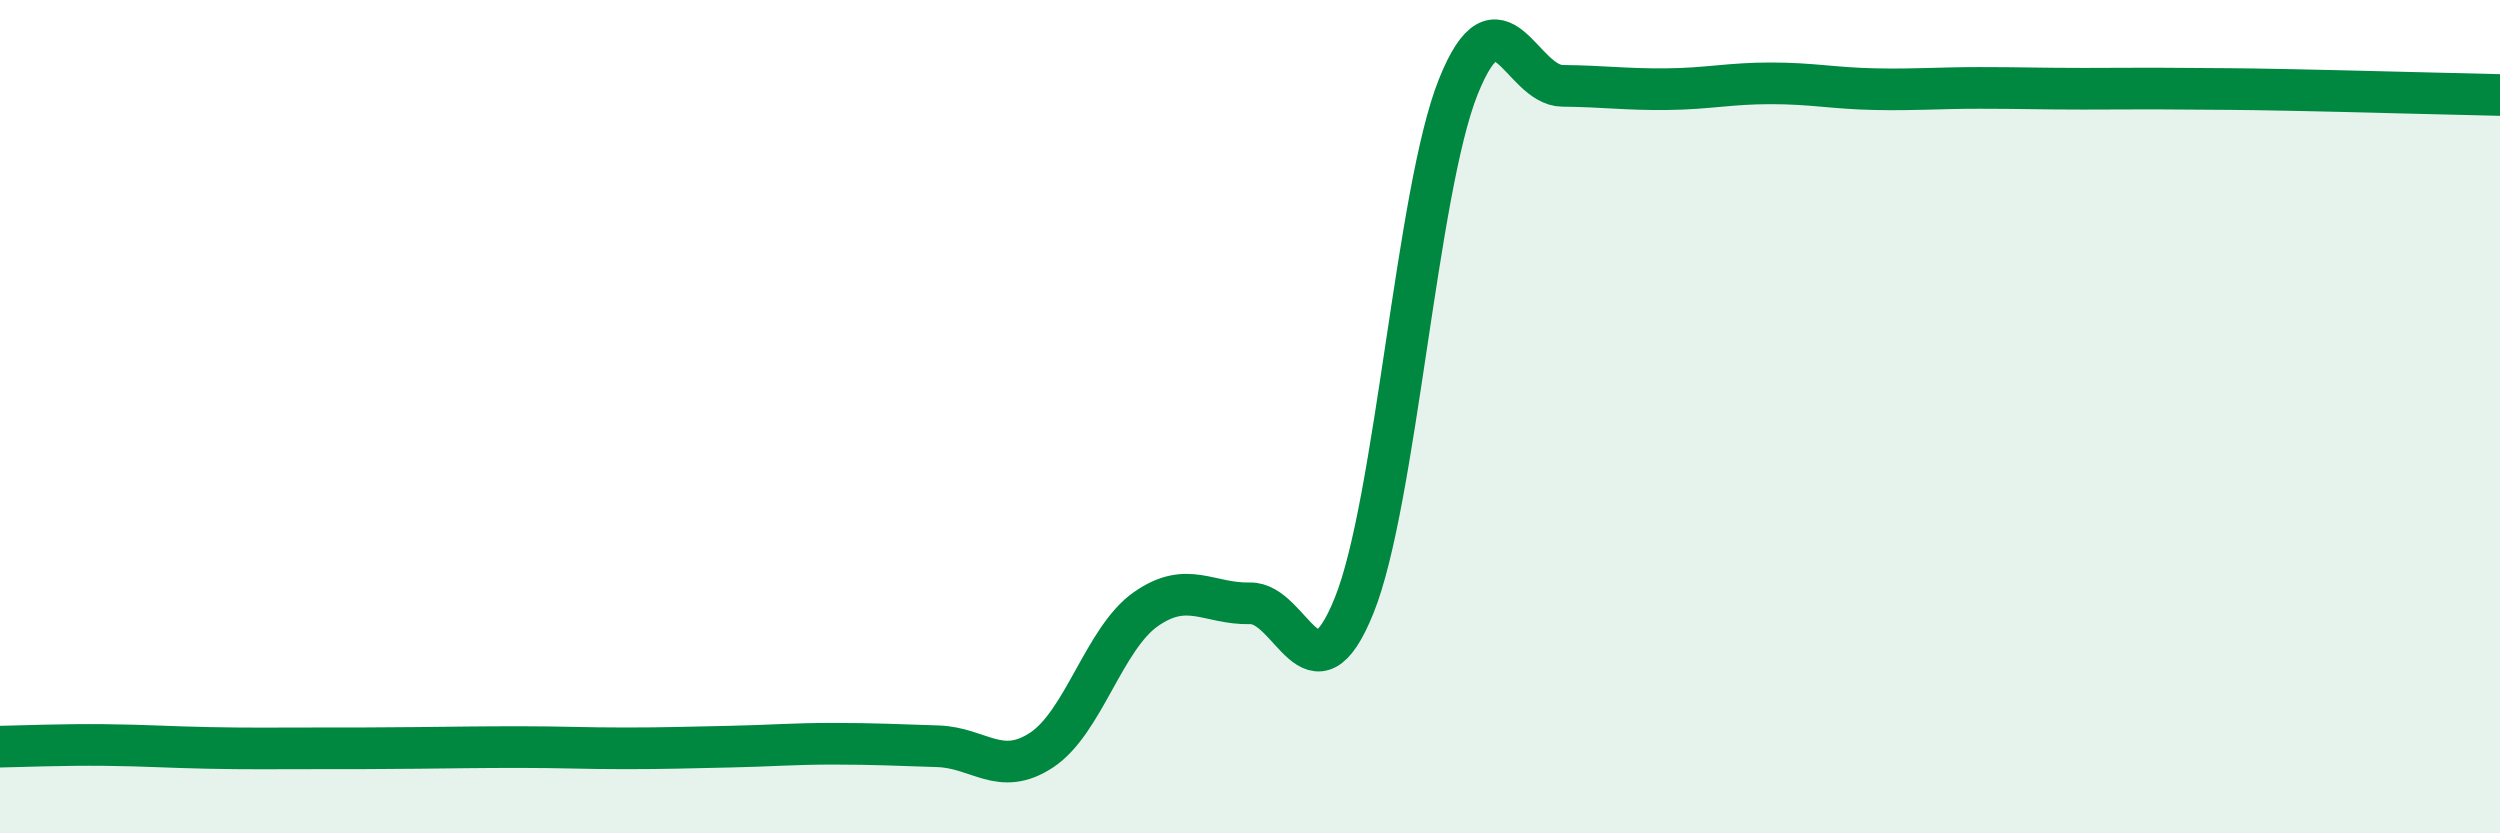
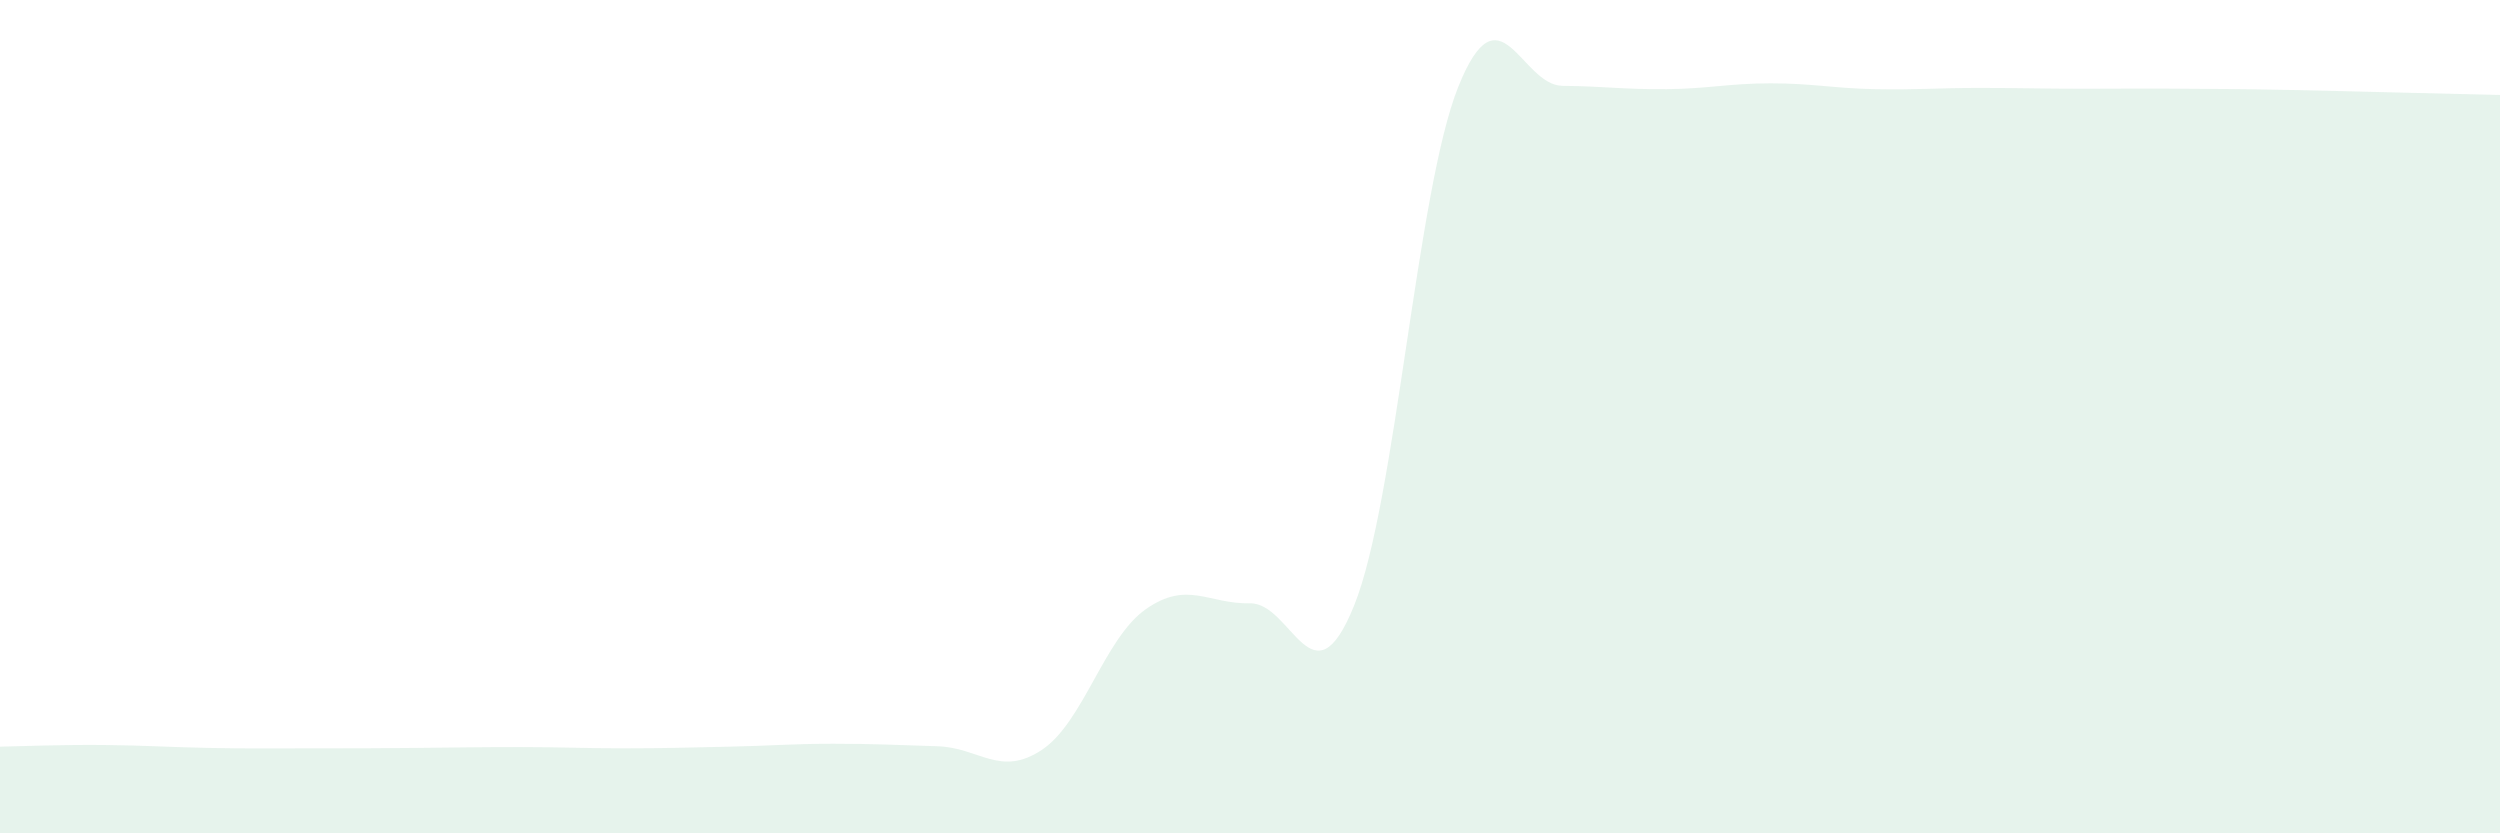
<svg xmlns="http://www.w3.org/2000/svg" width="60" height="20" viewBox="0 0 60 20">
  <path d="M 0,17.92 C 0.5,17.91 1.5,17.87 2.5,17.88 C 3.5,17.89 4,17.93 5,17.95 C 6,17.97 6.5,17.96 7.5,17.96 C 8.5,17.96 9,17.96 10,17.95 C 11,17.94 11.5,17.93 12.5,17.93 C 13.5,17.93 14,17.96 15,17.96 C 16,17.96 16.5,17.94 17.5,17.92 C 18.5,17.9 19,17.85 20,17.85 C 21,17.85 21.5,17.88 22.5,17.91 C 23.5,17.94 24,18.66 25,18 C 26,17.34 26.5,15.32 27.5,14.62 C 28.5,13.92 29,14.5 30,14.48 C 31,14.46 31.5,17.01 32.5,14.53 C 33.5,12.05 34,4.57 35,2.08 C 36,-0.41 36.5,2.05 37.5,2.06 C 38.5,2.07 39,2.15 40,2.14 C 41,2.13 41.5,2 42.5,2 C 43.5,2 44,2.12 45,2.14 C 46,2.16 46.5,2.11 47.5,2.11 C 48.5,2.11 49,2.13 50,2.13 C 51,2.13 51.5,2.12 52.5,2.13 C 53.5,2.14 53.5,2.13 55,2.16 C 56.5,2.19 59,2.26 60,2.28L60 20L0 20Z" fill="#008740" opacity="0.1" stroke-linecap="round" stroke-linejoin="round" />
-   <path d="M 0,17.92 C 0.5,17.91 1.5,17.87 2.5,17.88 C 3.5,17.89 4,17.93 5,17.95 C 6,17.97 6.5,17.96 7.5,17.96 C 8.5,17.96 9,17.96 10,17.95 C 11,17.94 11.5,17.93 12.5,17.93 C 13.5,17.93 14,17.96 15,17.96 C 16,17.96 16.5,17.94 17.5,17.92 C 18.5,17.9 19,17.85 20,17.85 C 21,17.85 21.5,17.88 22.5,17.91 C 23.5,17.94 24,18.66 25,18 C 26,17.34 26.5,15.32 27.5,14.62 C 28.5,13.92 29,14.5 30,14.48 C 31,14.46 31.5,17.01 32.5,14.53 C 33.5,12.05 34,4.57 35,2.08 C 36,-0.41 36.5,2.05 37.5,2.06 C 38.5,2.07 39,2.15 40,2.14 C 41,2.13 41.5,2 42.5,2 C 43.5,2 44,2.12 45,2.14 C 46,2.16 46.5,2.11 47.5,2.11 C 48.5,2.11 49,2.13 50,2.13 C 51,2.13 51.5,2.12 52.5,2.13 C 53.5,2.14 53.5,2.13 55,2.16 C 56.5,2.19 59,2.26 60,2.28" stroke="#008740" stroke-width="1" fill="none" stroke-linecap="round" stroke-linejoin="round" />
</svg>